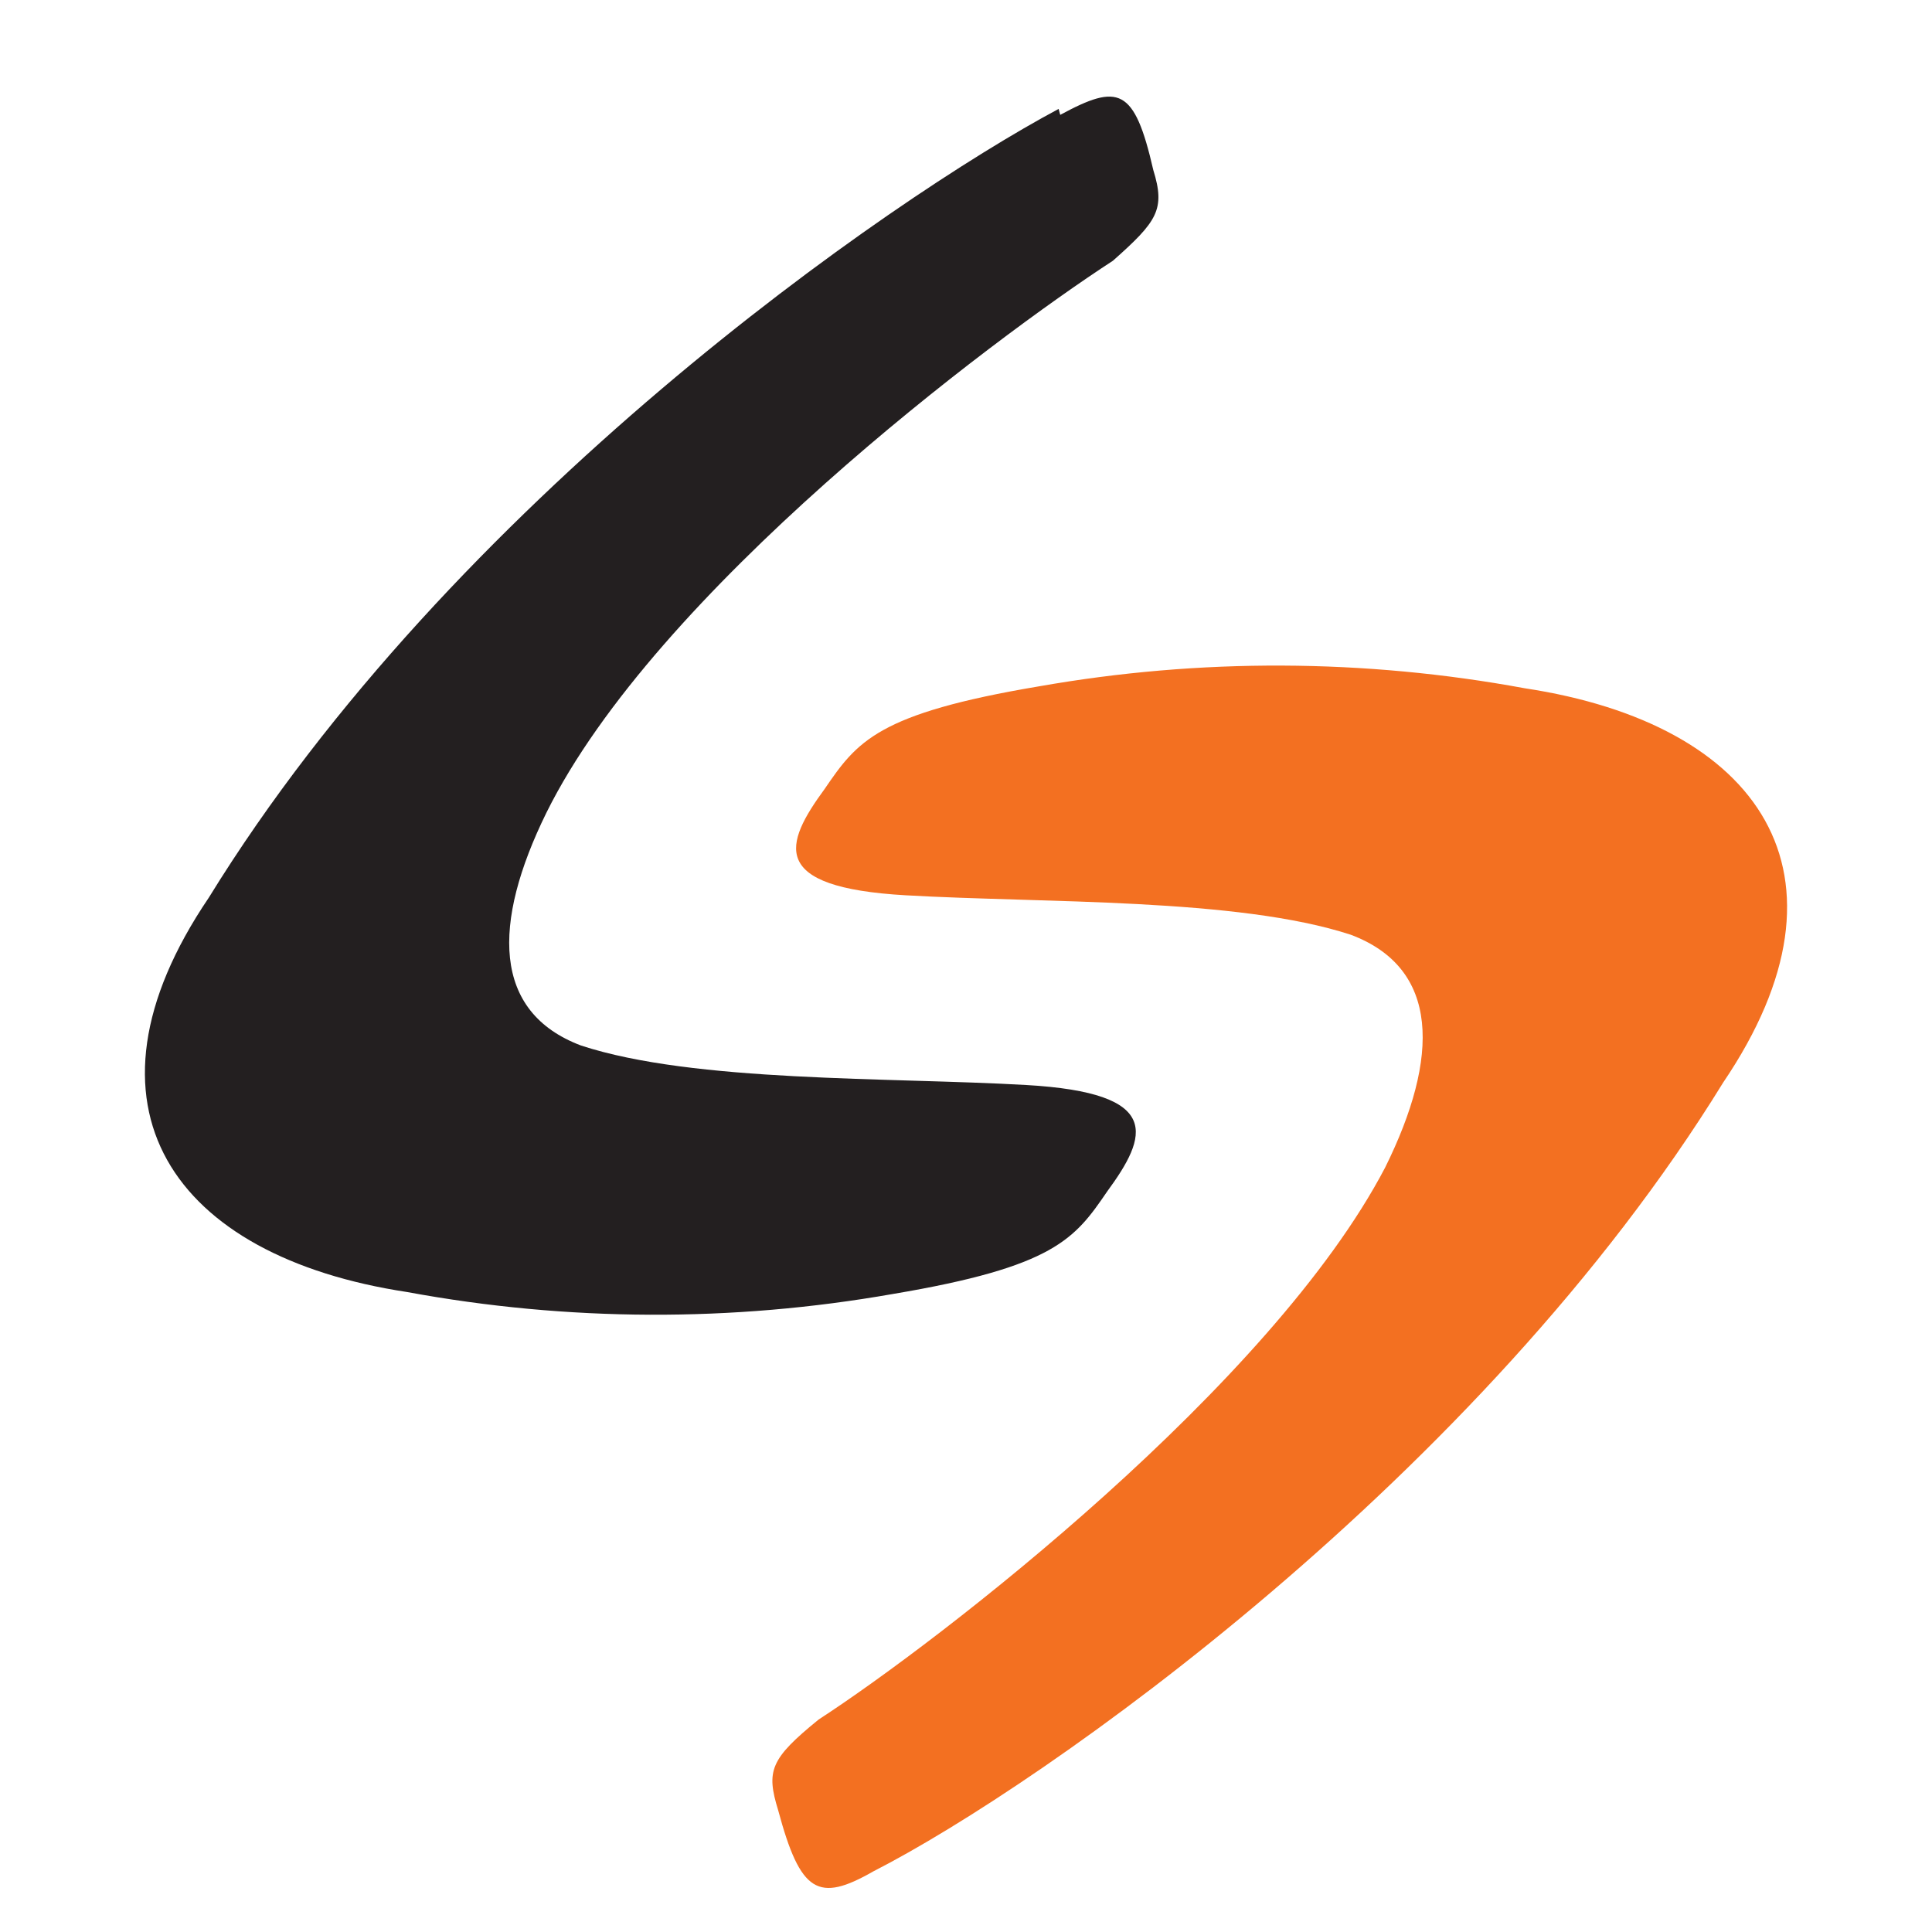
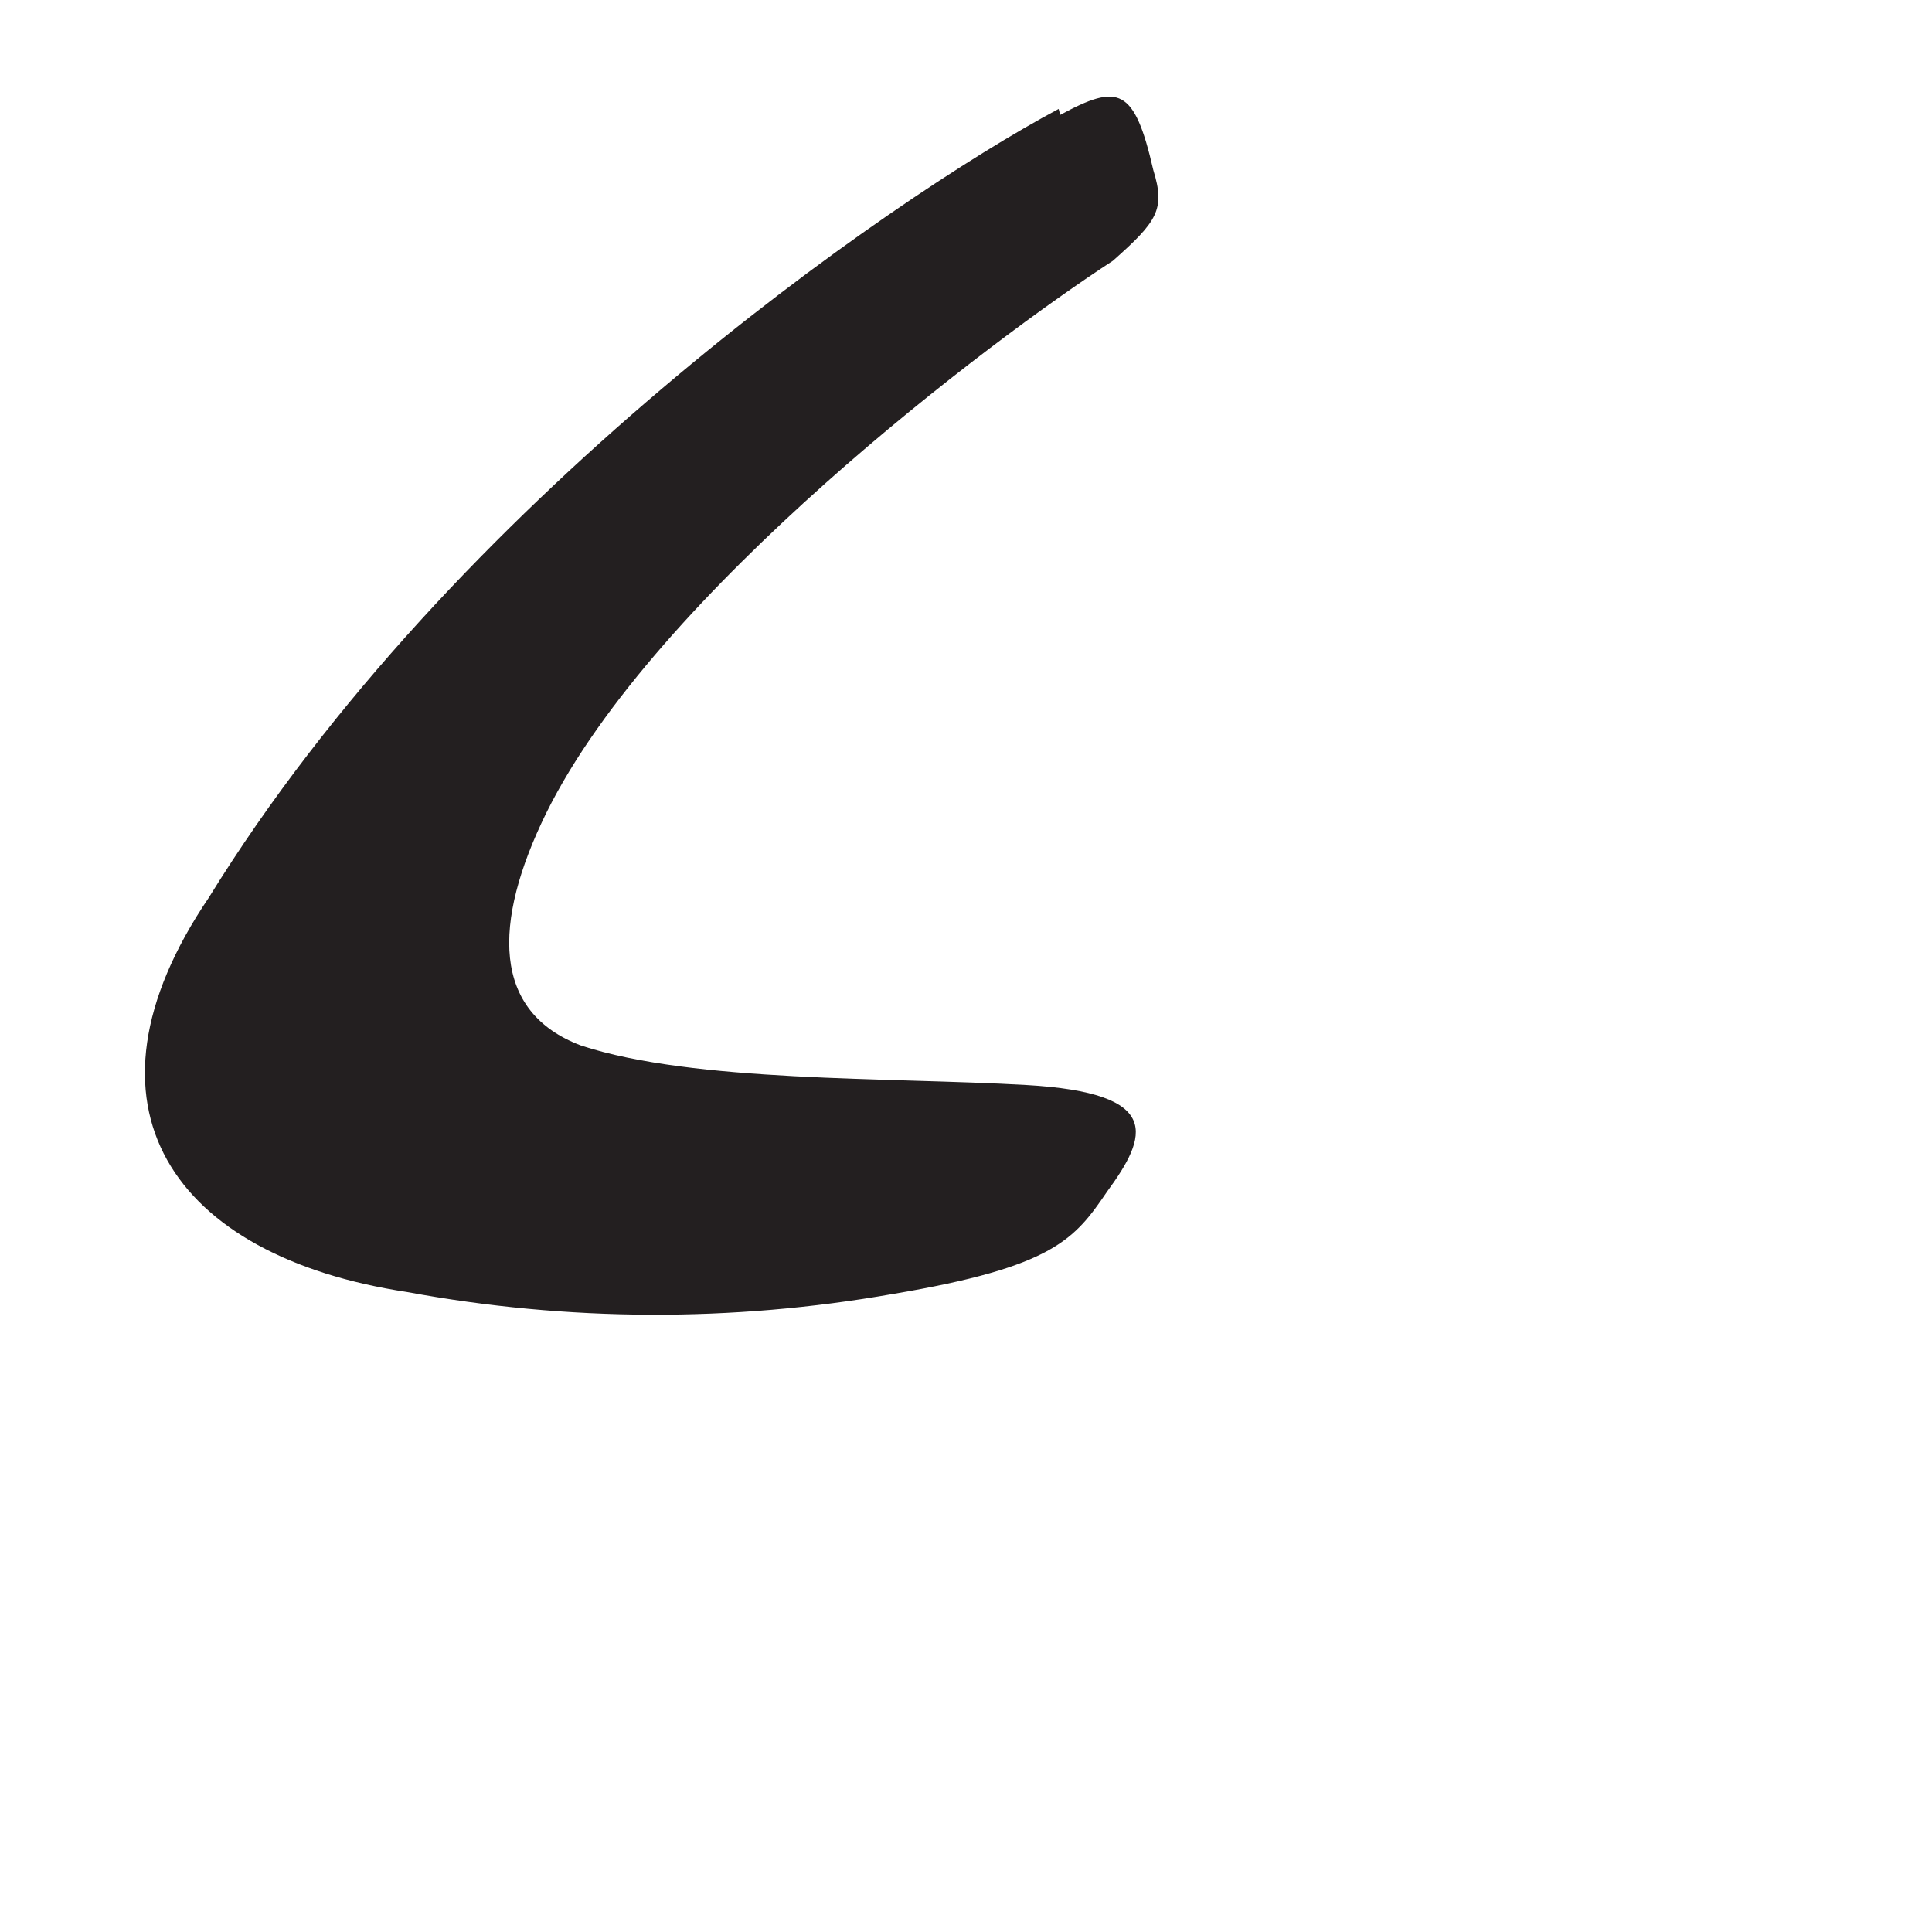
<svg xmlns="http://www.w3.org/2000/svg" width="40" height="40" viewBox="0 0 40 40" fill="none">
  <rect width="40" height="40" fill="white" />
-   <path d="M18.081 38.745C21.599 36.948 30.648 30.58 35.675 22.415C38.608 18.087 36.421 14.985 31.57 14.25C28.249 13.637 24.841 13.624 21.516 14.209C18.164 14.772 17.745 15.352 17.075 16.332C16.237 17.475 15.902 18.373 18.751 18.536C21.599 18.7 25.621 18.585 27.967 19.353C29.811 20.047 29.811 21.884 28.679 24.17C26.333 28.661 19.463 33.968 16.949 35.601C15.944 36.418 15.86 36.663 16.111 37.479C16.572 39.194 16.941 39.398 18.081 38.745Z" fill="#F37021" />
-   <path d="M21.918 2.255C18.399 4.133 9.35 10.42 4.323 18.585C1.39 22.913 3.586 26.015 8.428 26.75C11.749 27.363 15.157 27.376 18.483 26.791C21.834 26.228 22.253 25.648 22.923 24.668C23.761 23.525 24.096 22.627 21.248 22.464C18.399 22.3 14.377 22.415 12.031 21.647C10.188 20.953 10.188 19.116 11.311 16.83C13.573 12.258 20.527 7.032 23.041 5.399C23.962 4.582 24.13 4.337 23.878 3.521C23.485 1.806 23.158 1.725 21.951 2.378L21.918 2.255Z" fill="#231F20" />
+   <path d="M21.918 2.255C18.399 4.133 9.35 10.42 4.323 18.585C1.39 22.913 3.586 26.015 8.428 26.75C11.749 27.363 15.157 27.376 18.483 26.791C21.834 26.228 22.253 25.648 22.923 24.668C23.761 23.525 24.096 22.627 21.248 22.464C18.399 22.3 14.377 22.415 12.031 21.647C10.188 20.953 10.188 19.116 11.311 16.83C13.573 12.258 20.527 7.032 23.041 5.399C23.962 4.582 24.13 4.337 23.878 3.521C23.485 1.806 23.158 1.725 21.951 2.378Z" fill="#231F20" />
</svg>